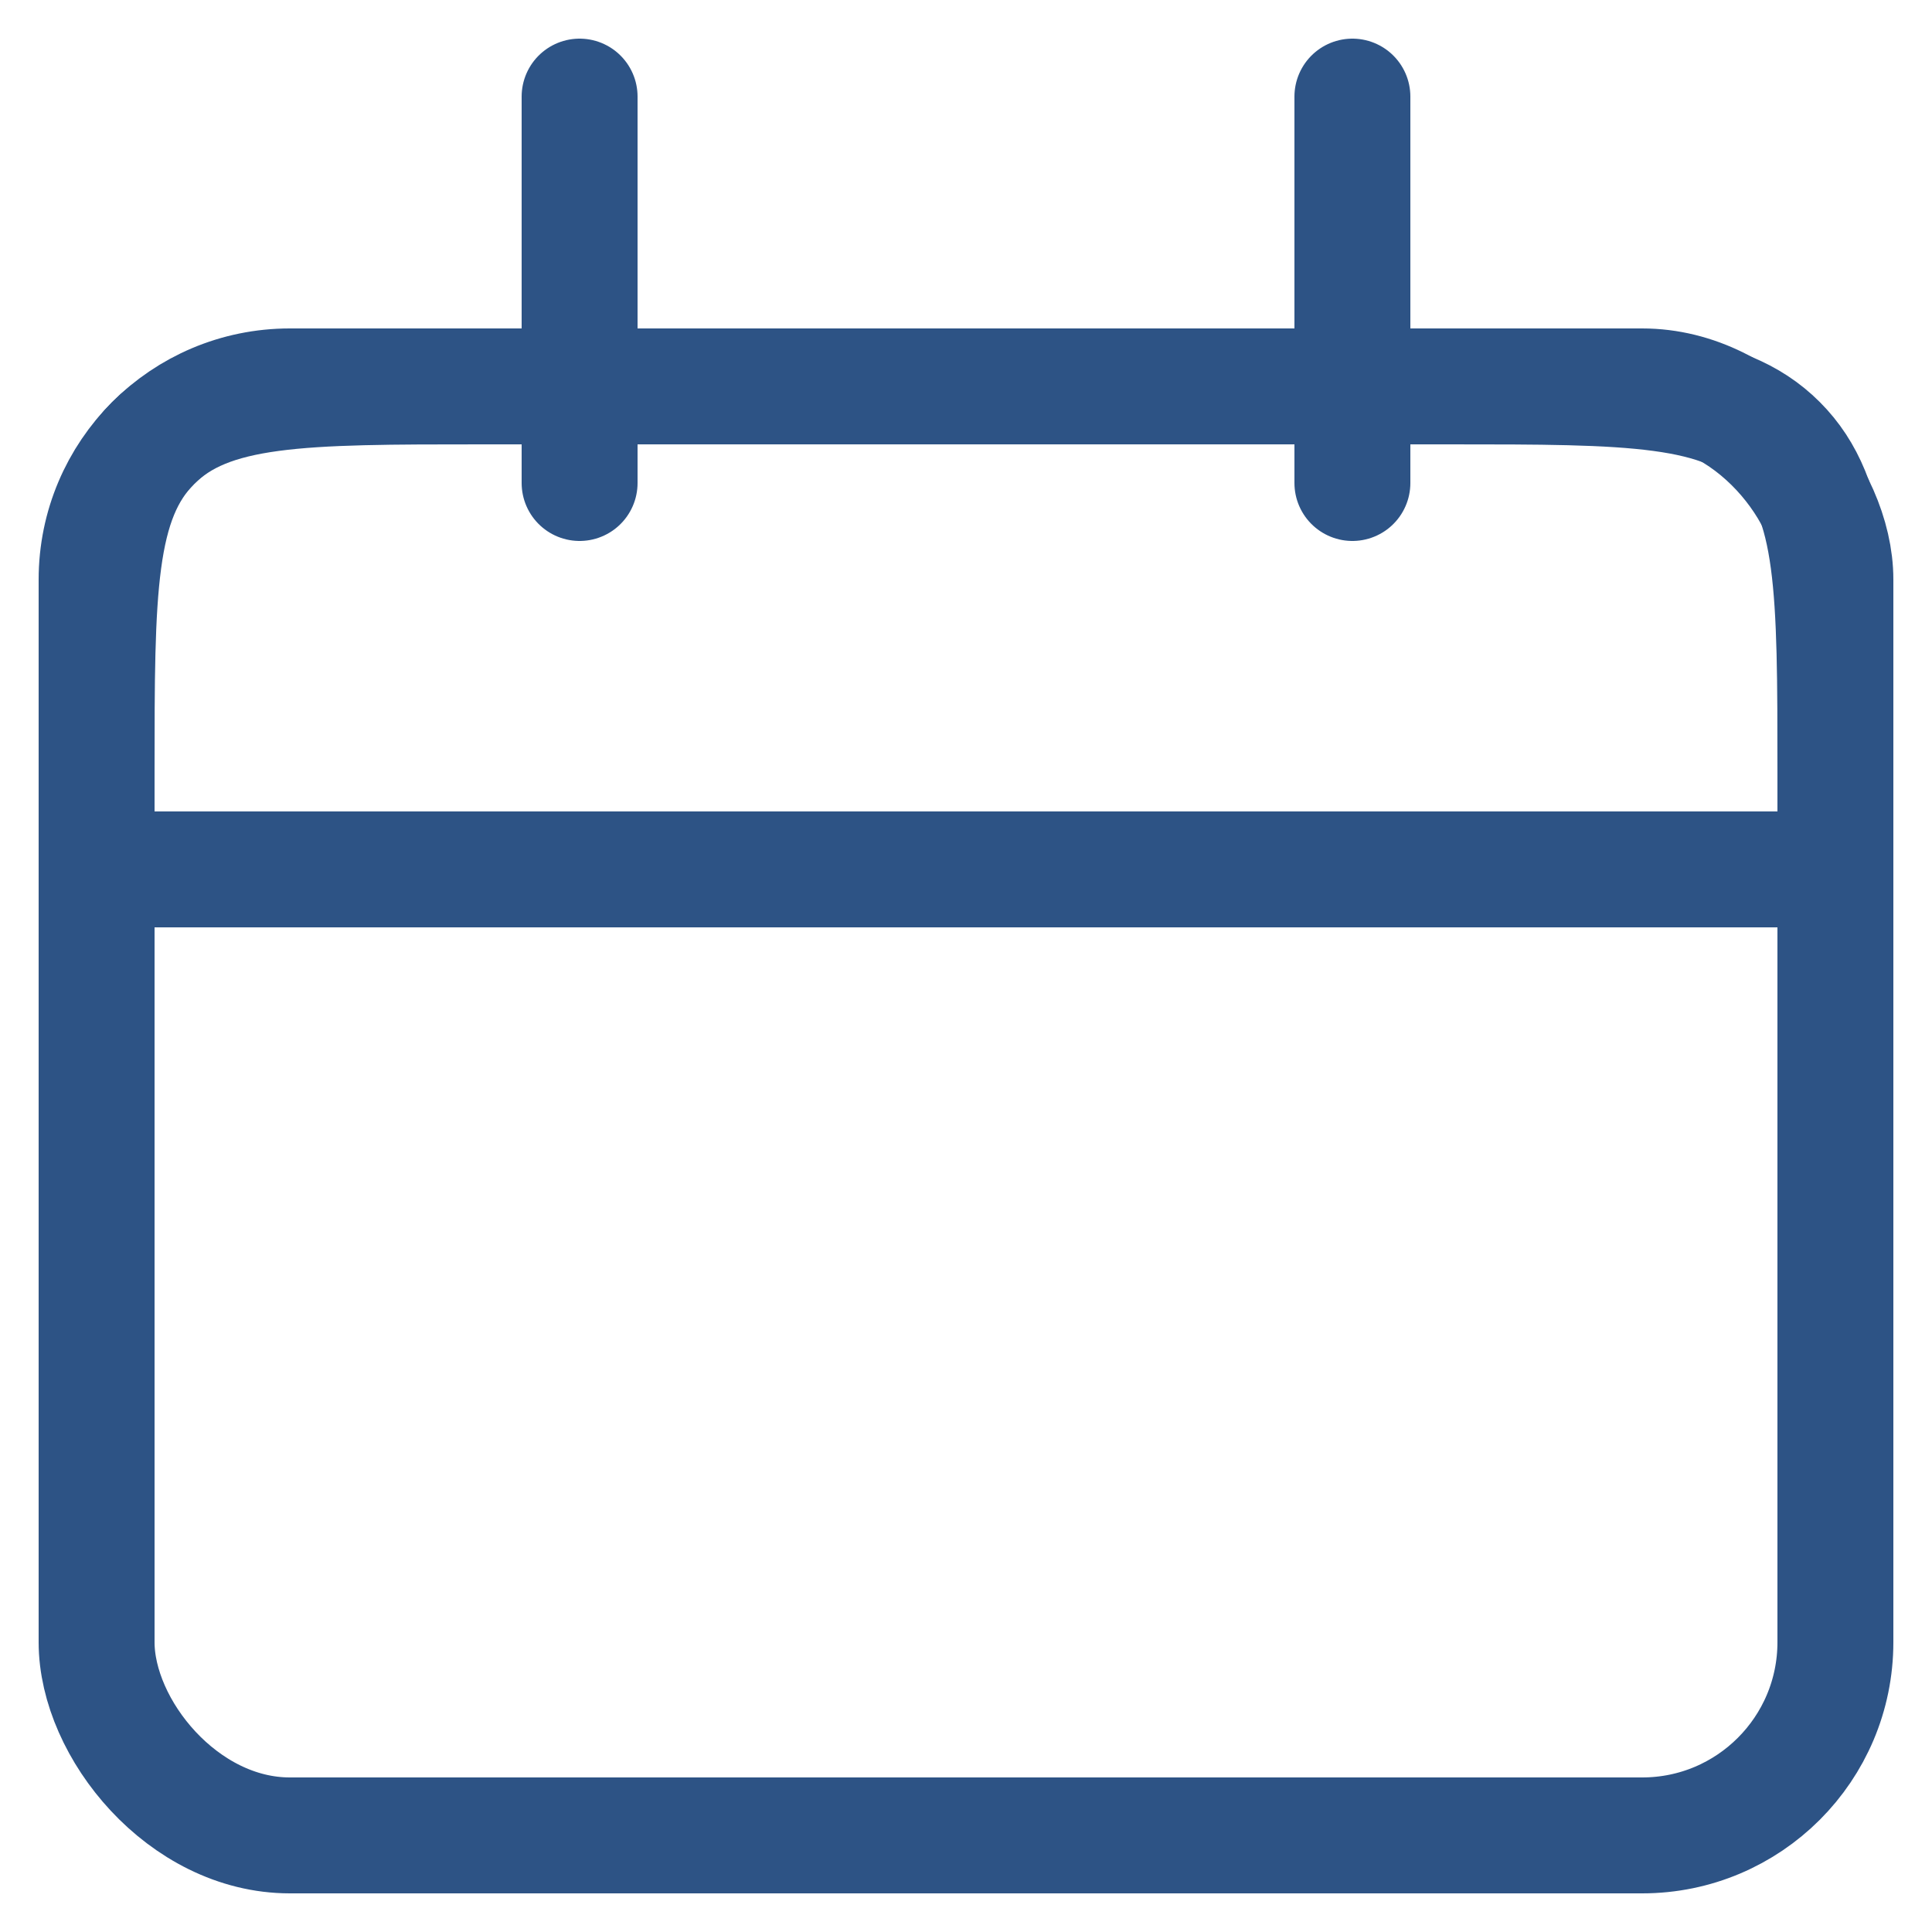
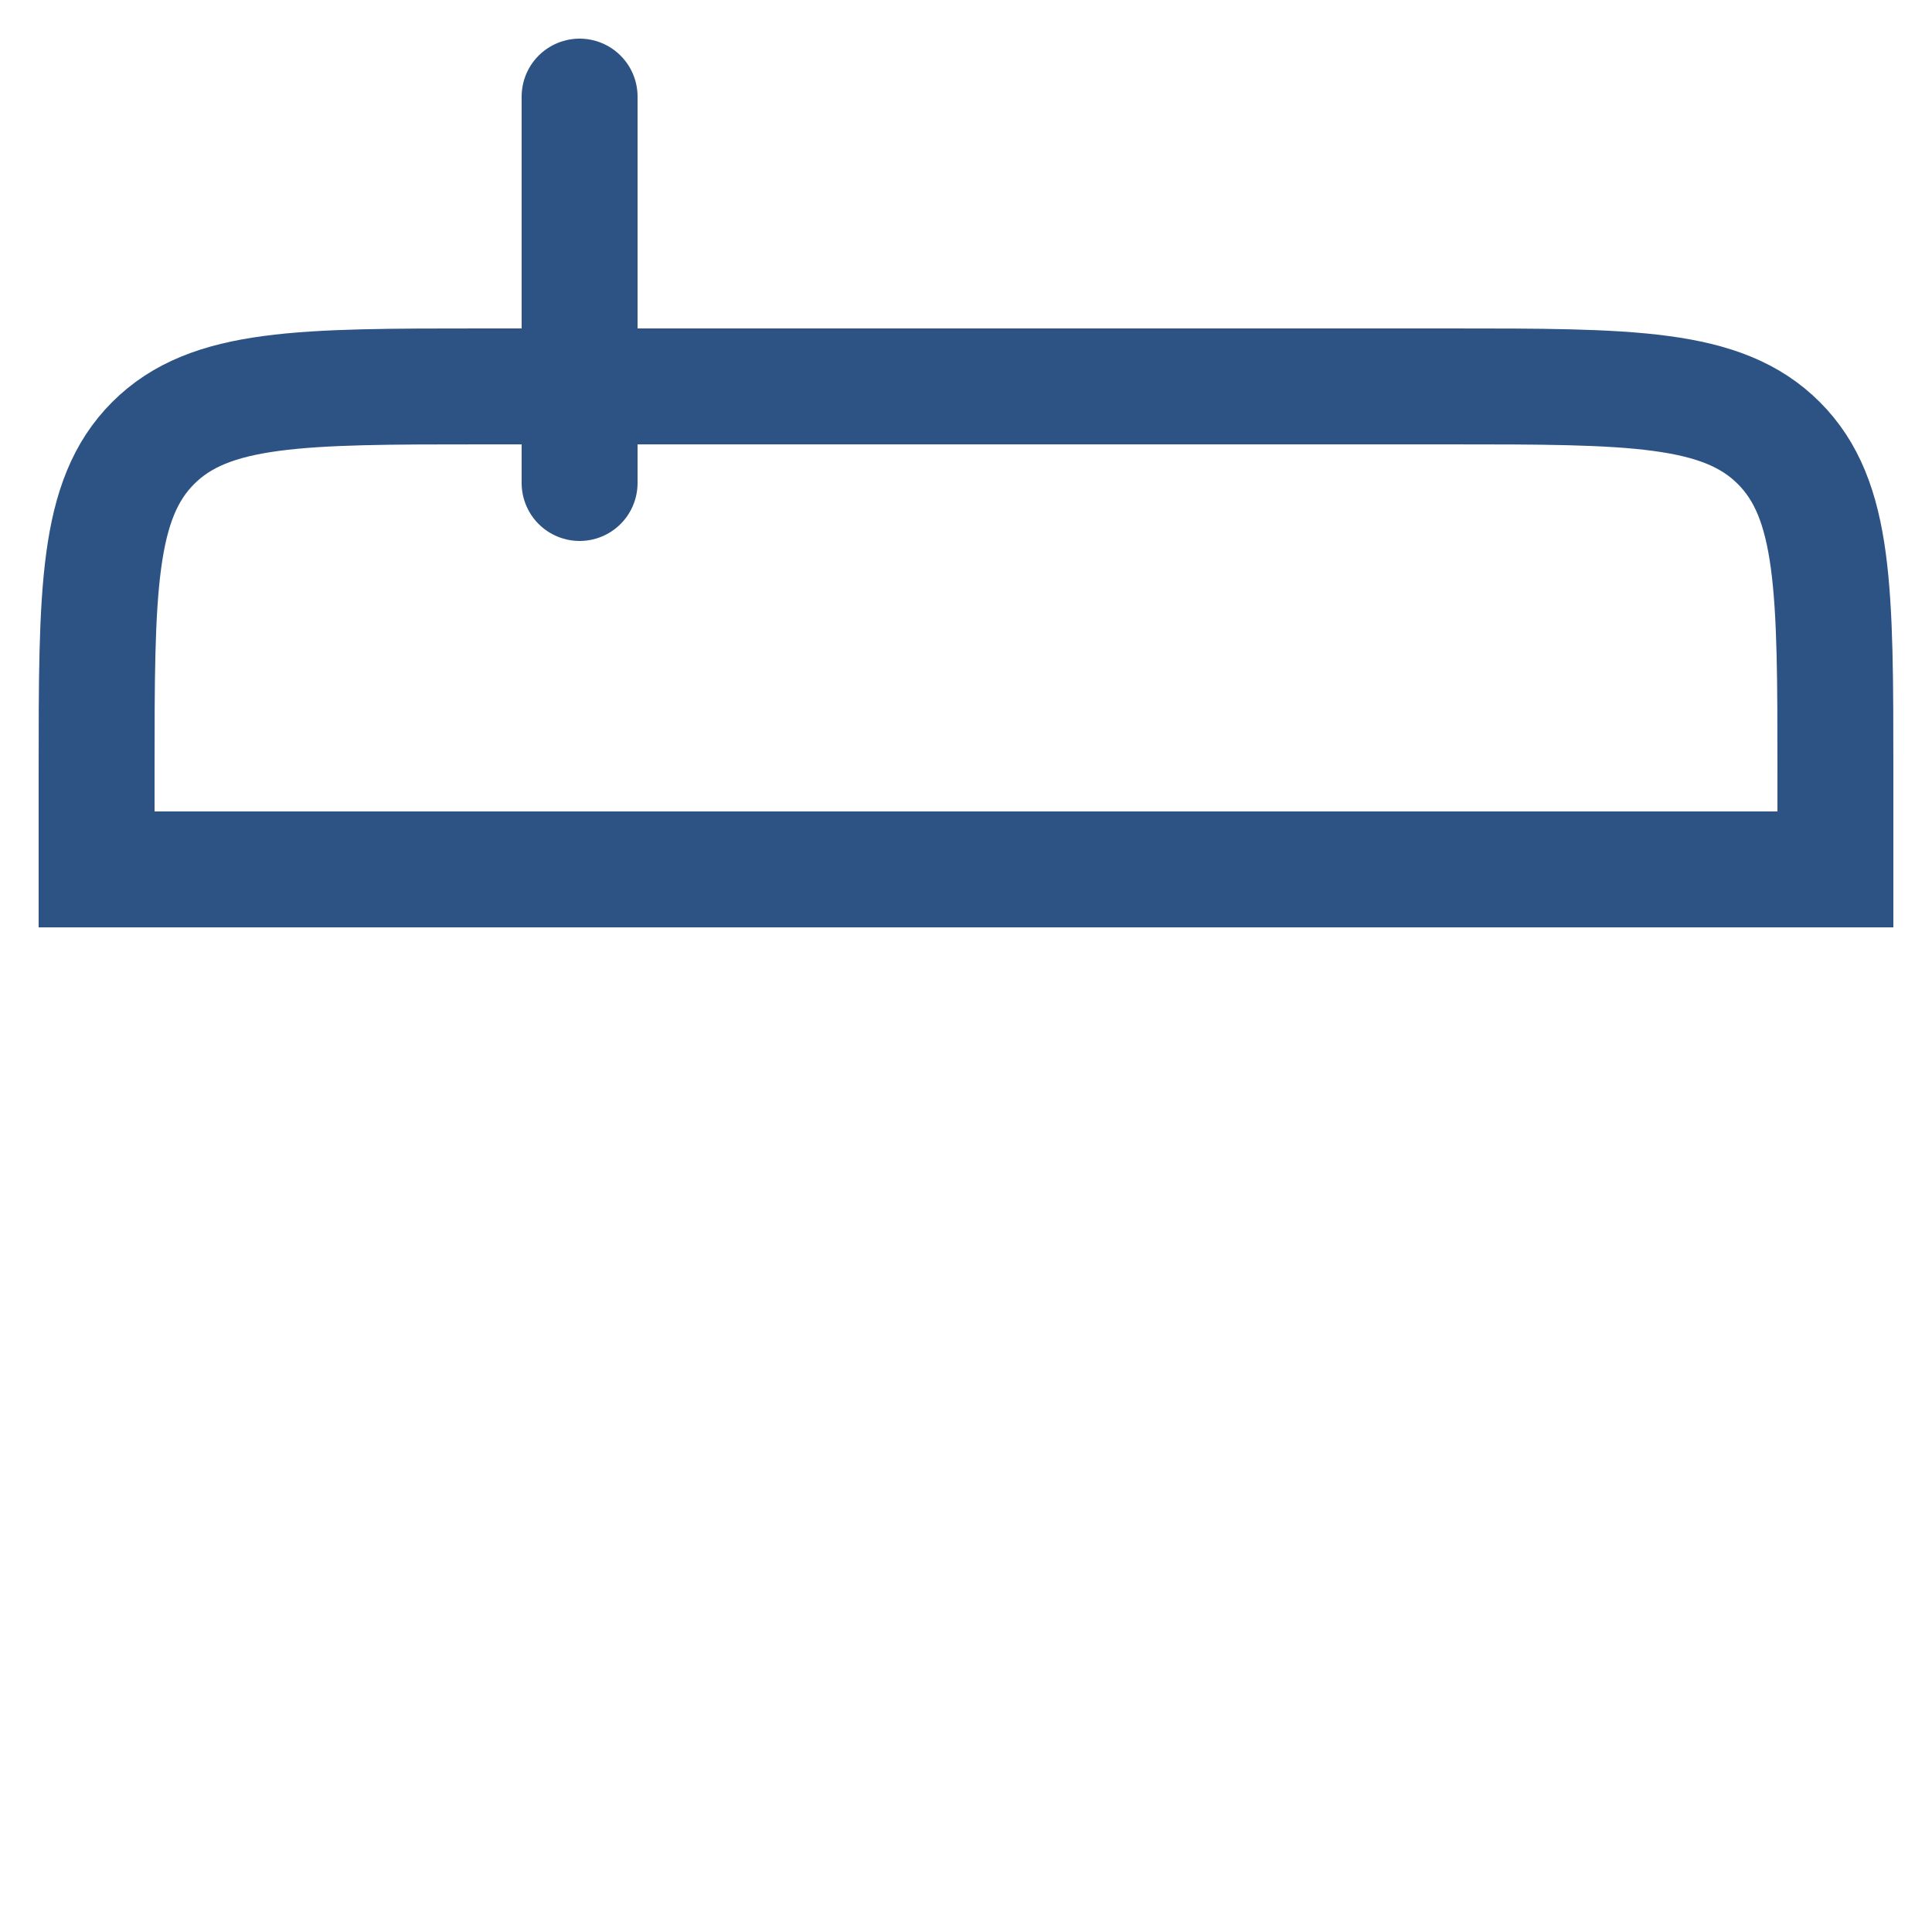
<svg xmlns="http://www.w3.org/2000/svg" width="20" height="20" viewBox="0 0 20 20" fill="none">
  <path d="M1 8C1 6.114 1 5.172 1.586 4.586C2.172 4 3.114 4 5 4H15C16.886 4 17.828 4 18.414 4.586C19 5.172 19 6.114 19 8V9H1V8Z" stroke="#2D5385" stroke-width="1.2" />
-   <rect x="1" y="4" width="18" height="15" rx="2" stroke="#2D5385" stroke-width="1.2" />
  <path d="M6 1L6 5" stroke="#2D5385" stroke-width="1.2" stroke-linecap="round" />
-   <path d="M14 1L14 5" stroke="#2D5385" stroke-width="1.2" stroke-linecap="round" />
</svg>